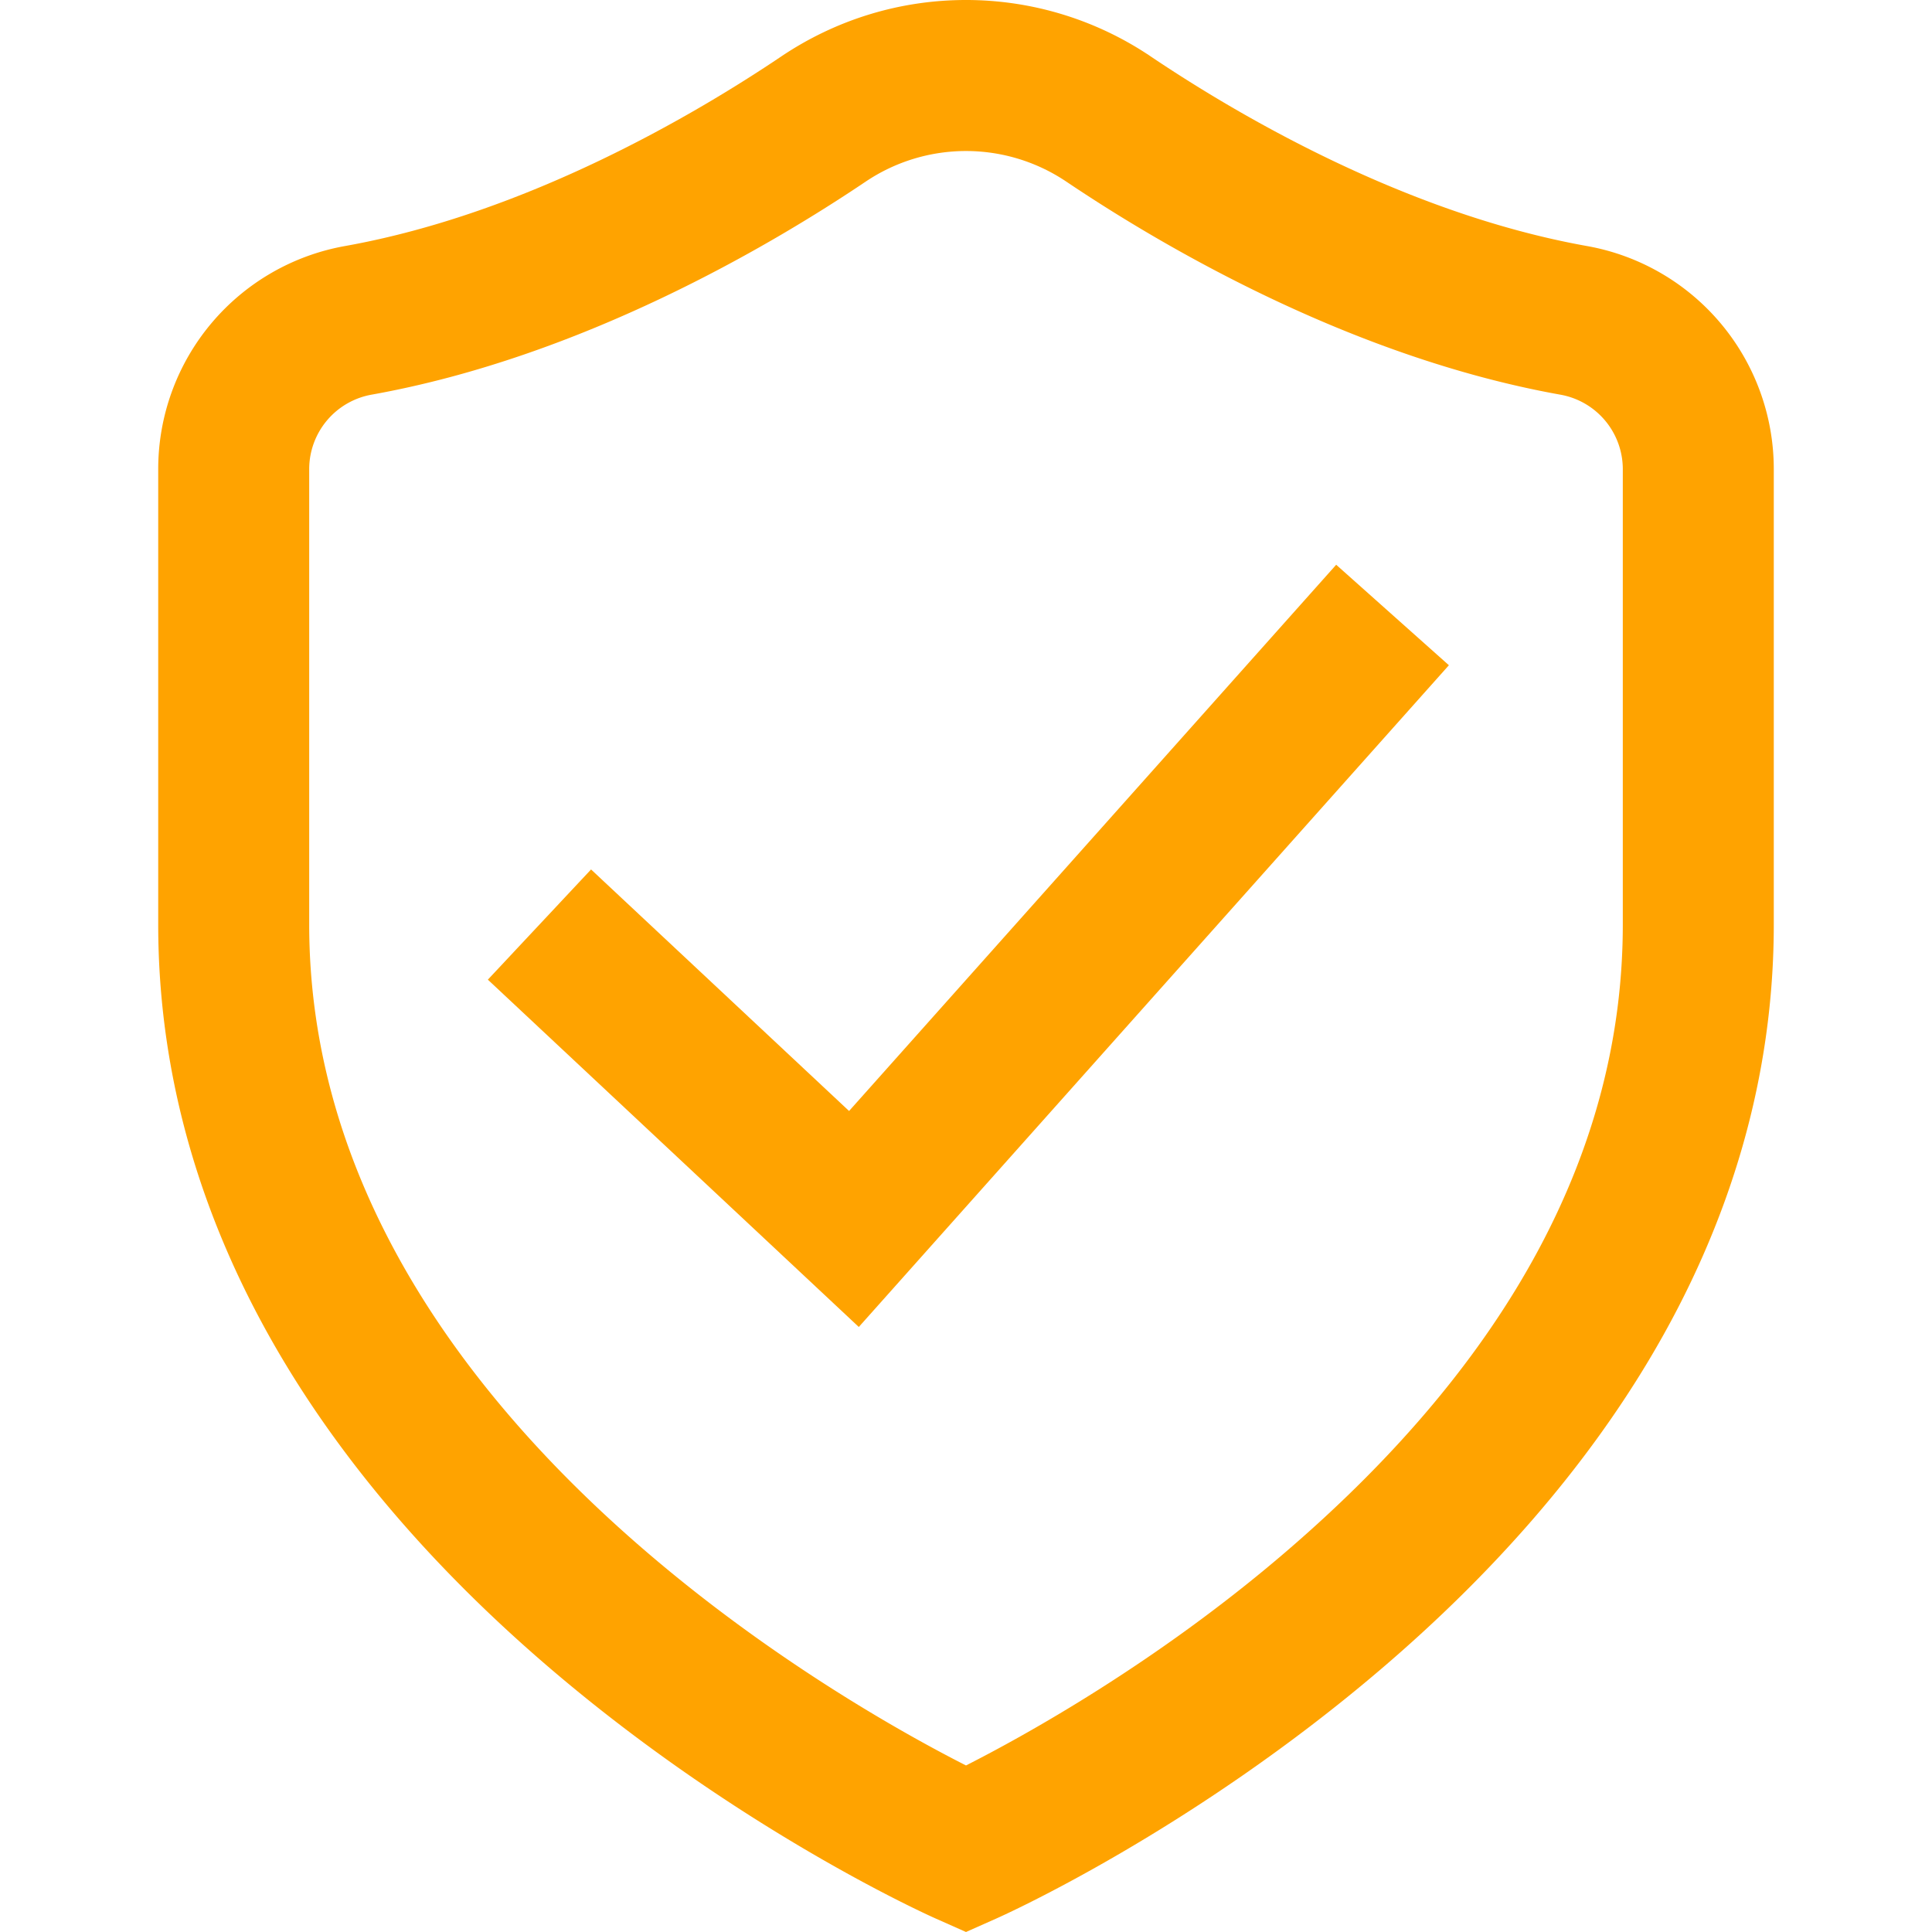
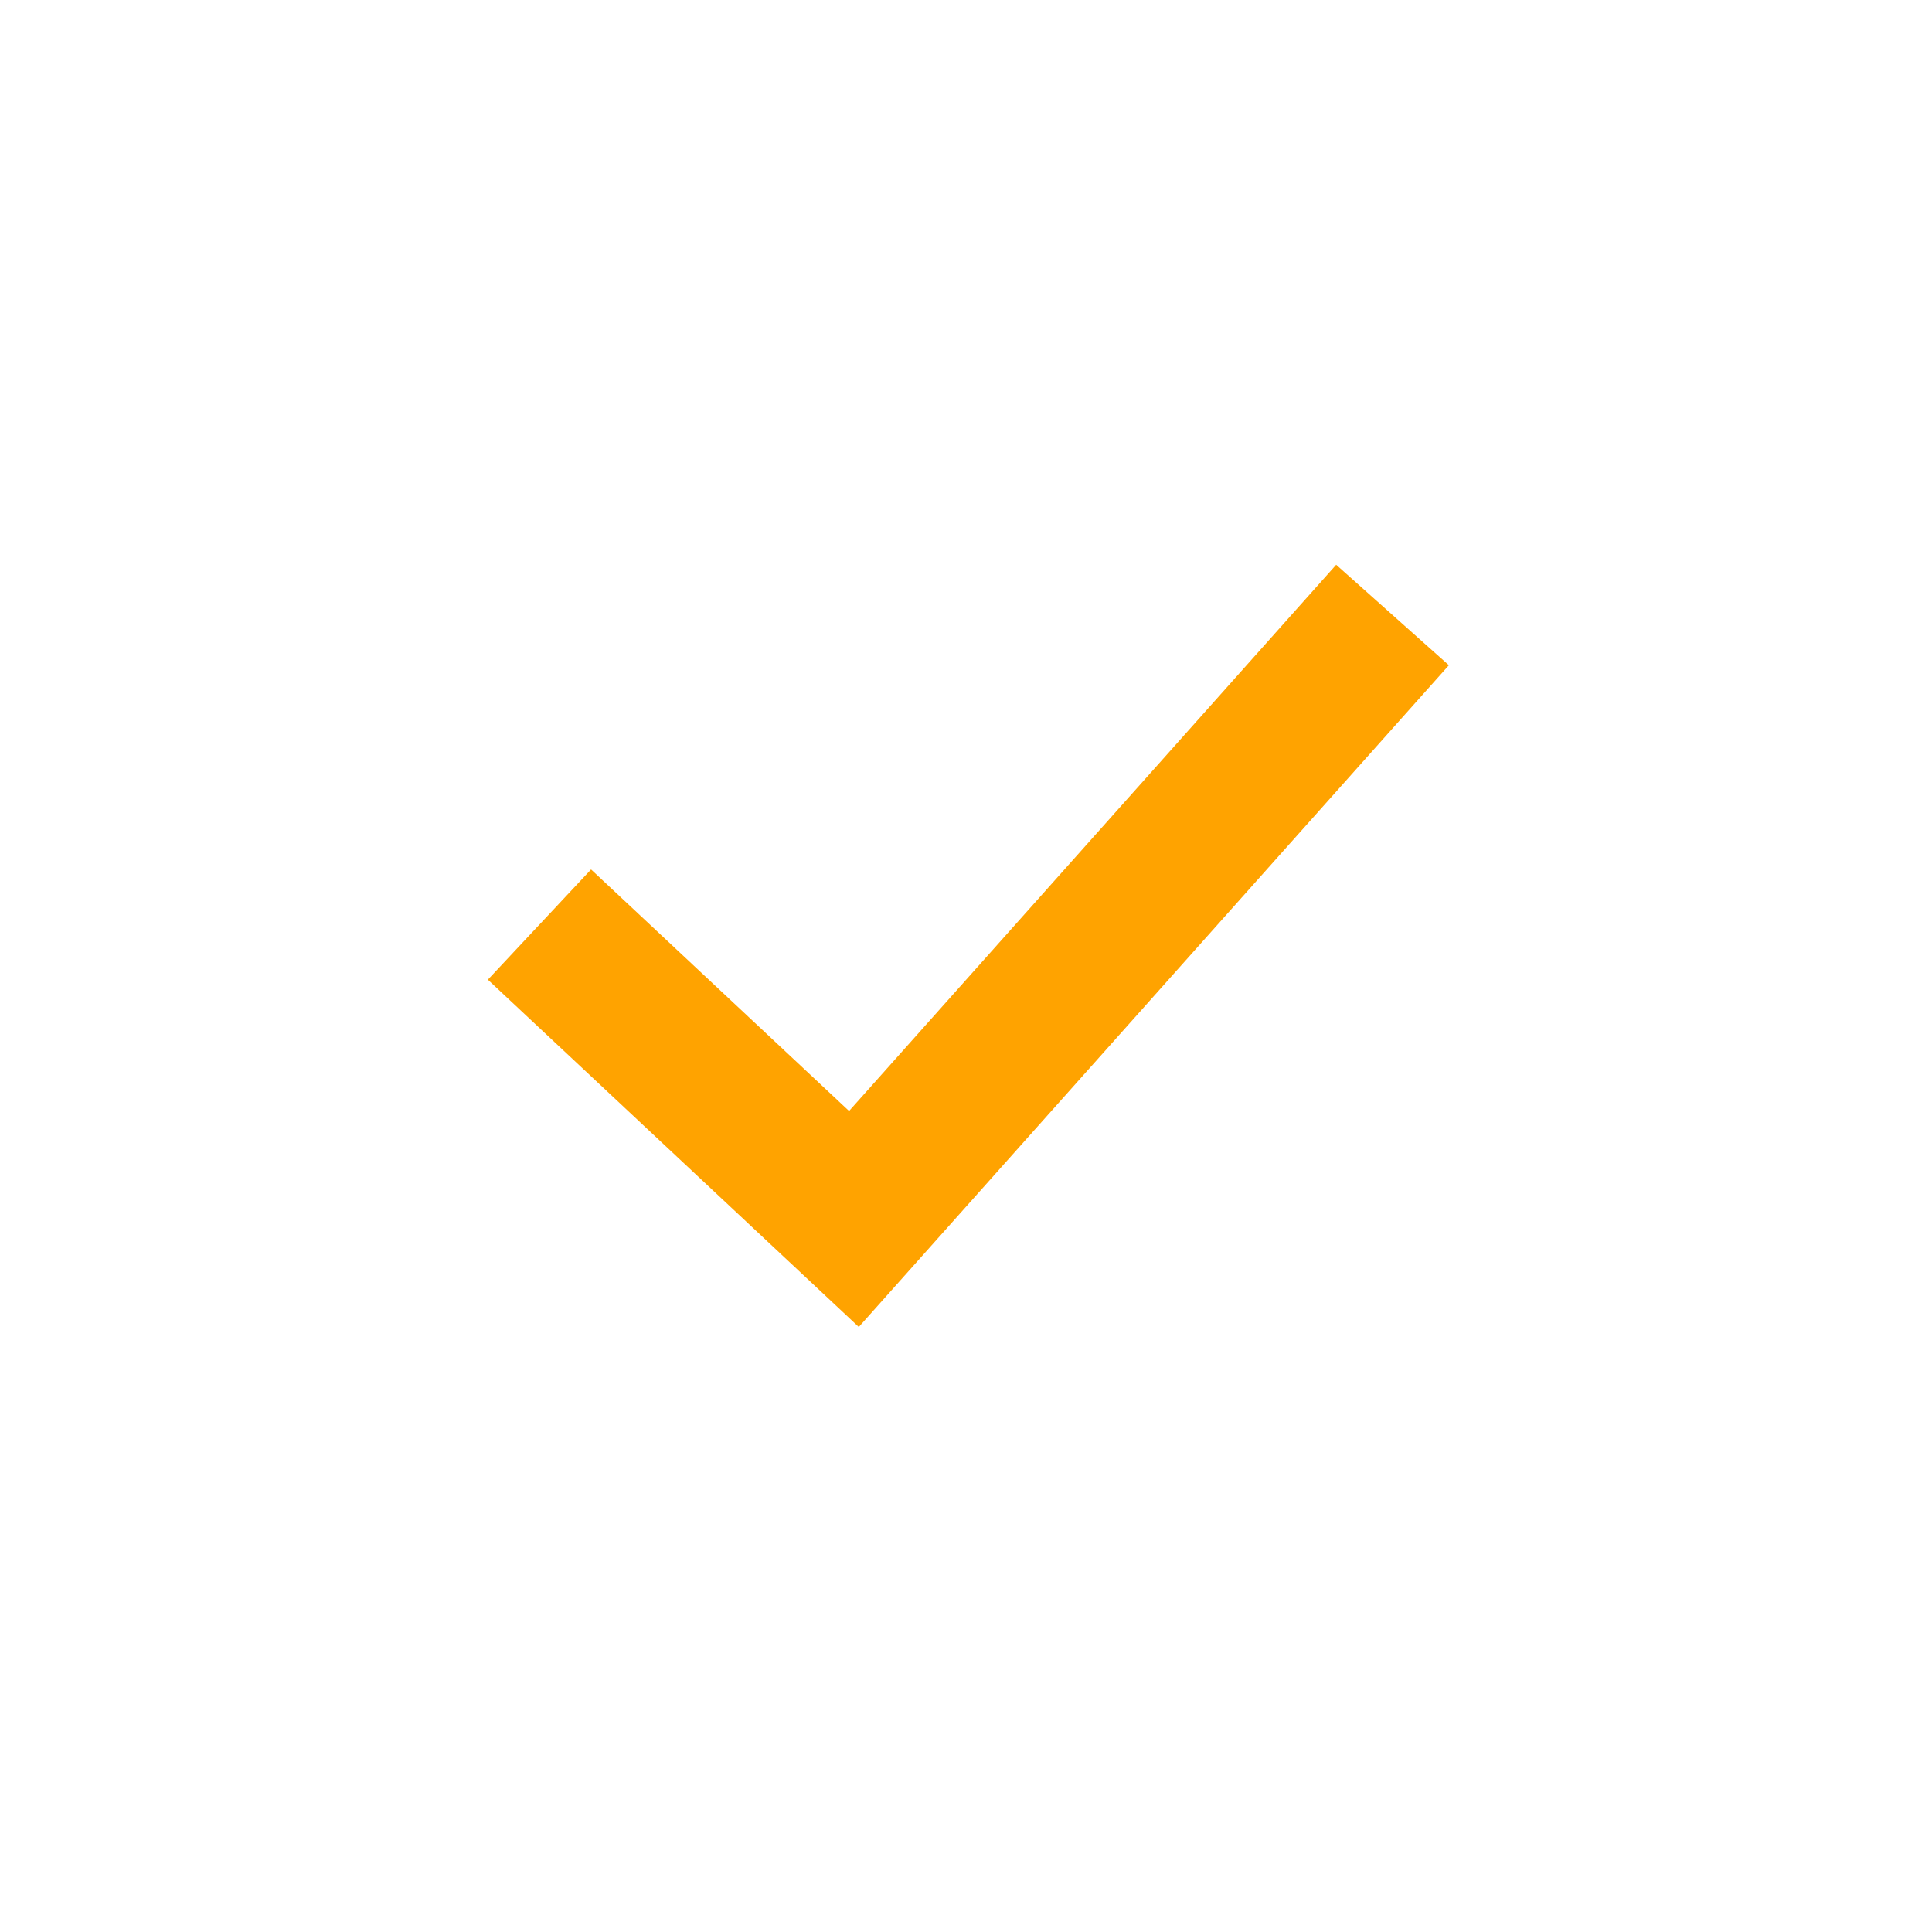
<svg xmlns="http://www.w3.org/2000/svg" width="74" height="74" fill="none">
-   <path d="M60.775 9.422c-7.01-1.256-13.466-5.084-16.69-7.254A12.646 12.646 0 0 0 37 0c-2.529 0-4.979.75-7.085 2.168-3.224 2.17-9.68 5.998-16.69 7.254a8.679 8.679 0 0 0-7.165 8.542V35.41c0 5.764 1.612 11.382 4.792 16.699 2.488 4.16 5.935 8.135 10.246 11.816 7.248 6.19 14.424 9.418 14.726 9.552L37 74l1.176-.523c.302-.134 7.478-3.362 14.726-9.552 4.31-3.68 7.758-7.656 10.246-11.816 3.18-5.317 4.792-10.936 4.792-16.699V17.964a8.679 8.679 0 0 0-7.165-8.542Zm1.382 25.988c0 8.592-4.34 16.675-12.902 24.024-4.977 4.273-10.03 7.057-12.255 8.187-5.117-2.6-25.157-13.952-25.157-32.211V17.964a2.9 2.9 0 0 1 2.402-2.85c8.053-1.442 15.298-5.725 18.9-8.149a6.884 6.884 0 0 1 7.71 0c3.602 2.424 10.847 6.707 18.9 8.15a2.9 2.9 0 0 1 2.402 2.849V35.41Z" fill="#FFA300" />
  <path d="m32.522 42.554-9.883-9.252-3.953 4.221 14.208 13.303L55.496 25.48l-4.317-3.849-18.657 20.922Z" fill="#FFA300" />
</svg>